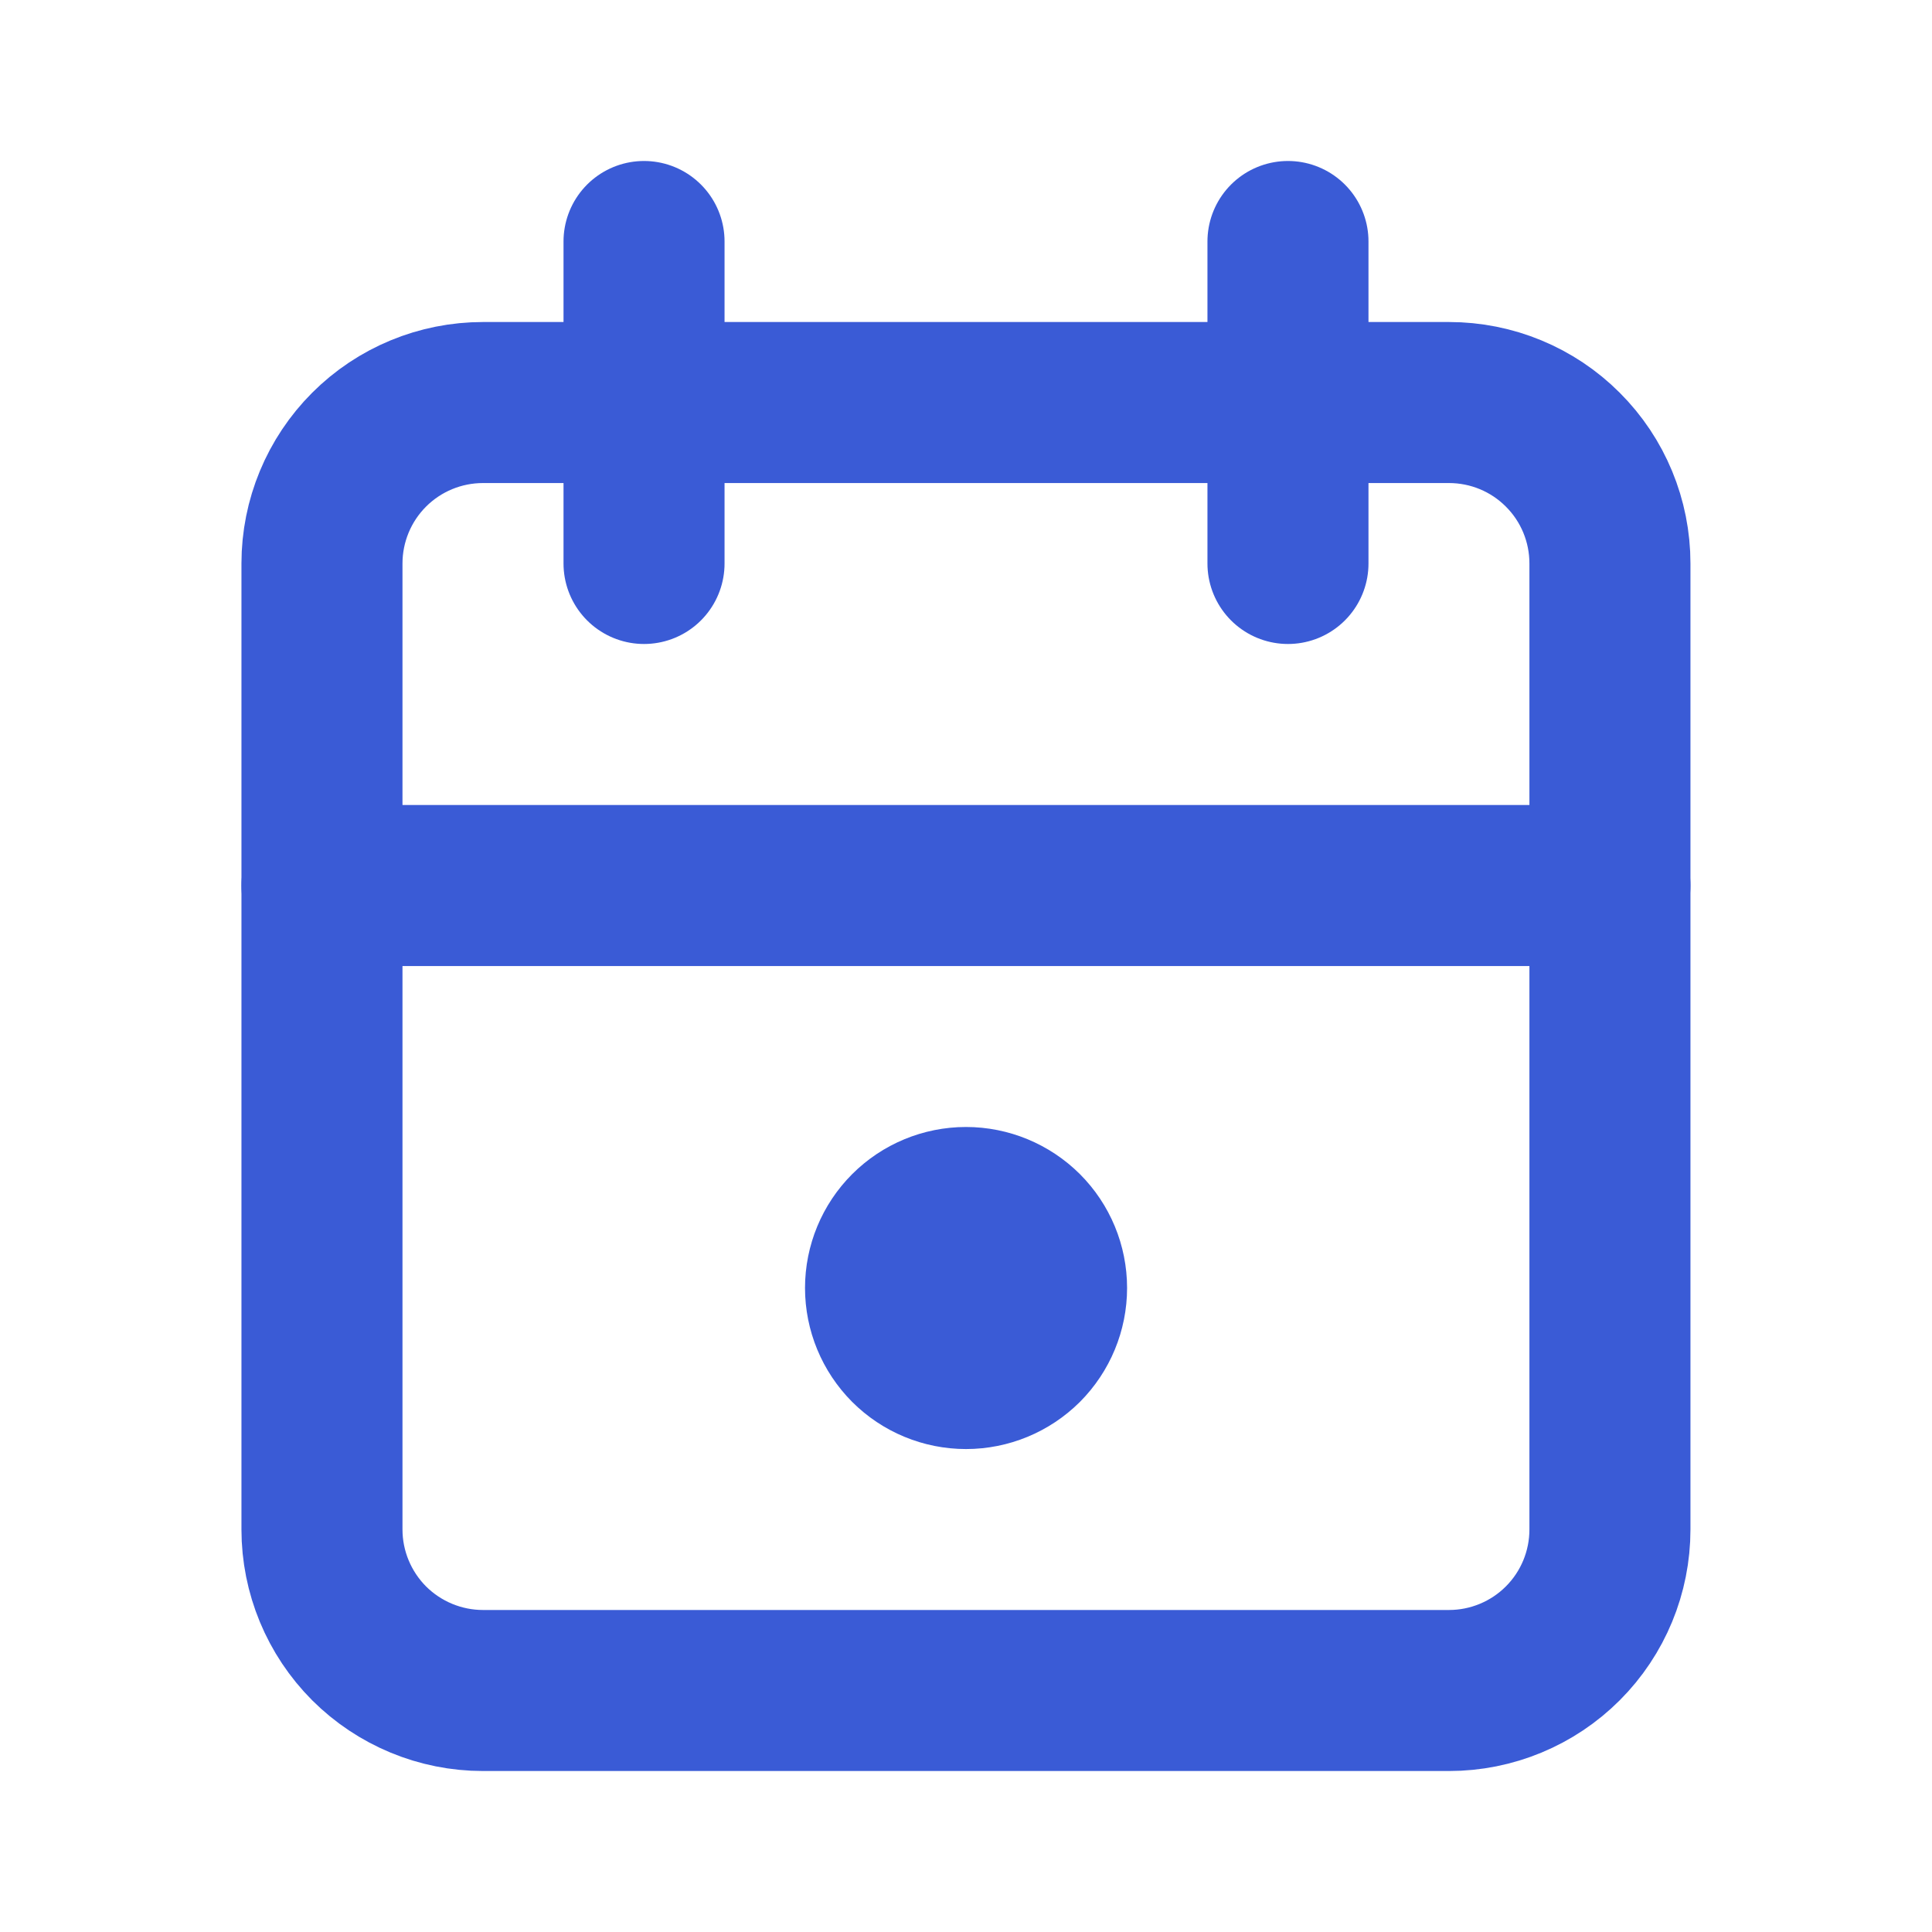
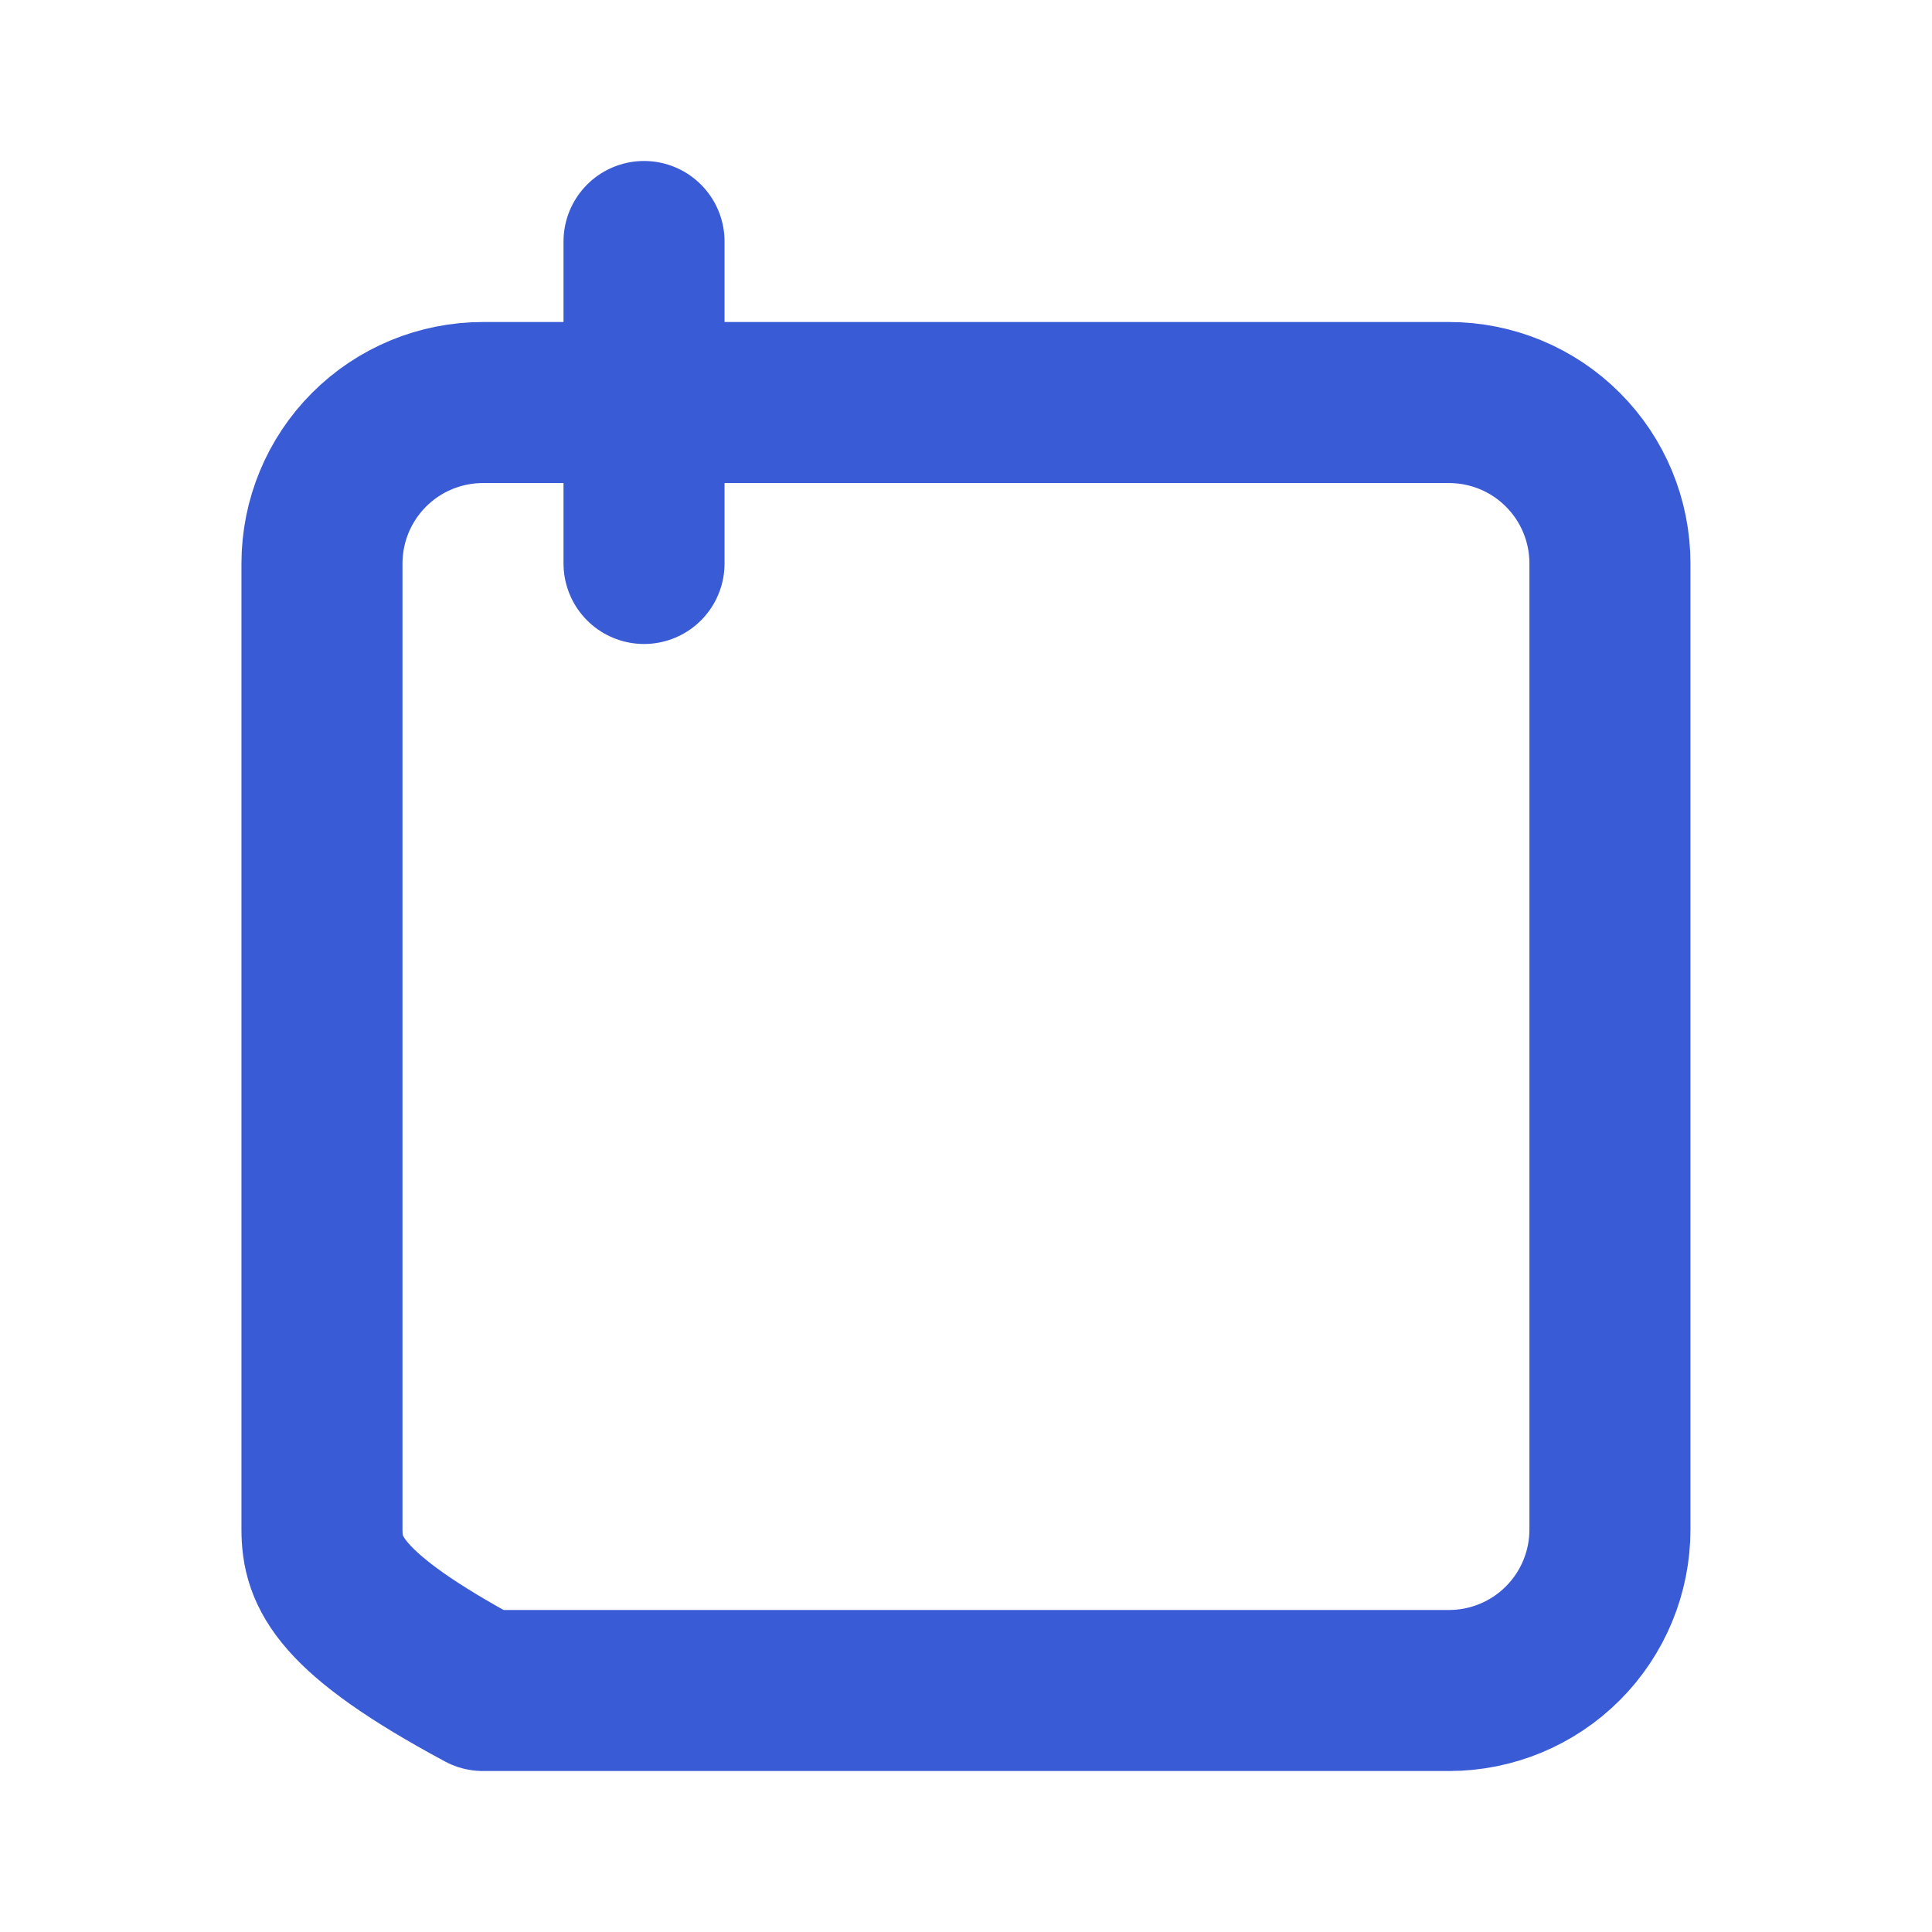
<svg xmlns="http://www.w3.org/2000/svg" width="20" height="20" viewBox="0 0 20 20" fill="none">
-   <path d="M3.333 5.833C3.333 5.391 3.509 4.967 3.821 4.655C4.134 4.342 4.558 4.167 5 4.167H15C15.442 4.167 15.866 4.342 16.178 4.655C16.491 4.967 16.666 5.391 16.666 5.833V15.833C16.666 16.275 16.491 16.699 16.178 17.012C15.866 17.324 15.442 17.5 15 17.5H5C4.558 17.5 4.134 17.324 3.821 17.012C3.509 16.699 3.333 16.275 3.333 15.833V5.833Z" stroke="#3A5BD6" stroke-width="1.667" stroke-linecap="round" stroke-linejoin="round" />
-   <path d="M13.333 2.5V5.833" stroke="#3A5BD6" stroke-width="1.667" stroke-linecap="round" stroke-linejoin="round" />
+   <path d="M3.333 5.833C3.333 5.391 3.509 4.967 3.821 4.655C4.134 4.342 4.558 4.167 5 4.167H15C15.442 4.167 15.866 4.342 16.178 4.655C16.491 4.967 16.666 5.391 16.666 5.833V15.833C16.666 16.275 16.491 16.699 16.178 17.012C15.866 17.324 15.442 17.5 15 17.5H5C3.509 16.699 3.333 16.275 3.333 15.833V5.833Z" stroke="#3A5BD6" stroke-width="1.667" stroke-linecap="round" stroke-linejoin="round" />
  <path d="M6.667 2.5V5.833" stroke="#3A5BD6" stroke-width="1.667" stroke-linecap="round" stroke-linejoin="round" />
-   <path d="M3.333 9.167H16.666" stroke="#3A5BD6" stroke-width="1.667" stroke-linecap="round" stroke-linejoin="round" />
-   <path d="M9.167 13.333C9.167 13.554 9.255 13.766 9.411 13.923C9.567 14.079 9.779 14.167 10 14.167C10.221 14.167 10.433 14.079 10.59 13.923C10.746 13.766 10.834 13.554 10.834 13.333C10.834 13.112 10.746 12.9 10.59 12.744C10.433 12.588 10.221 12.5 10 12.5C9.779 12.5 9.567 12.588 9.411 12.744C9.255 12.9 9.167 13.112 9.167 13.333Z" stroke="#3A5BD6" stroke-width="1.667" stroke-linecap="round" stroke-linejoin="round" />
</svg>